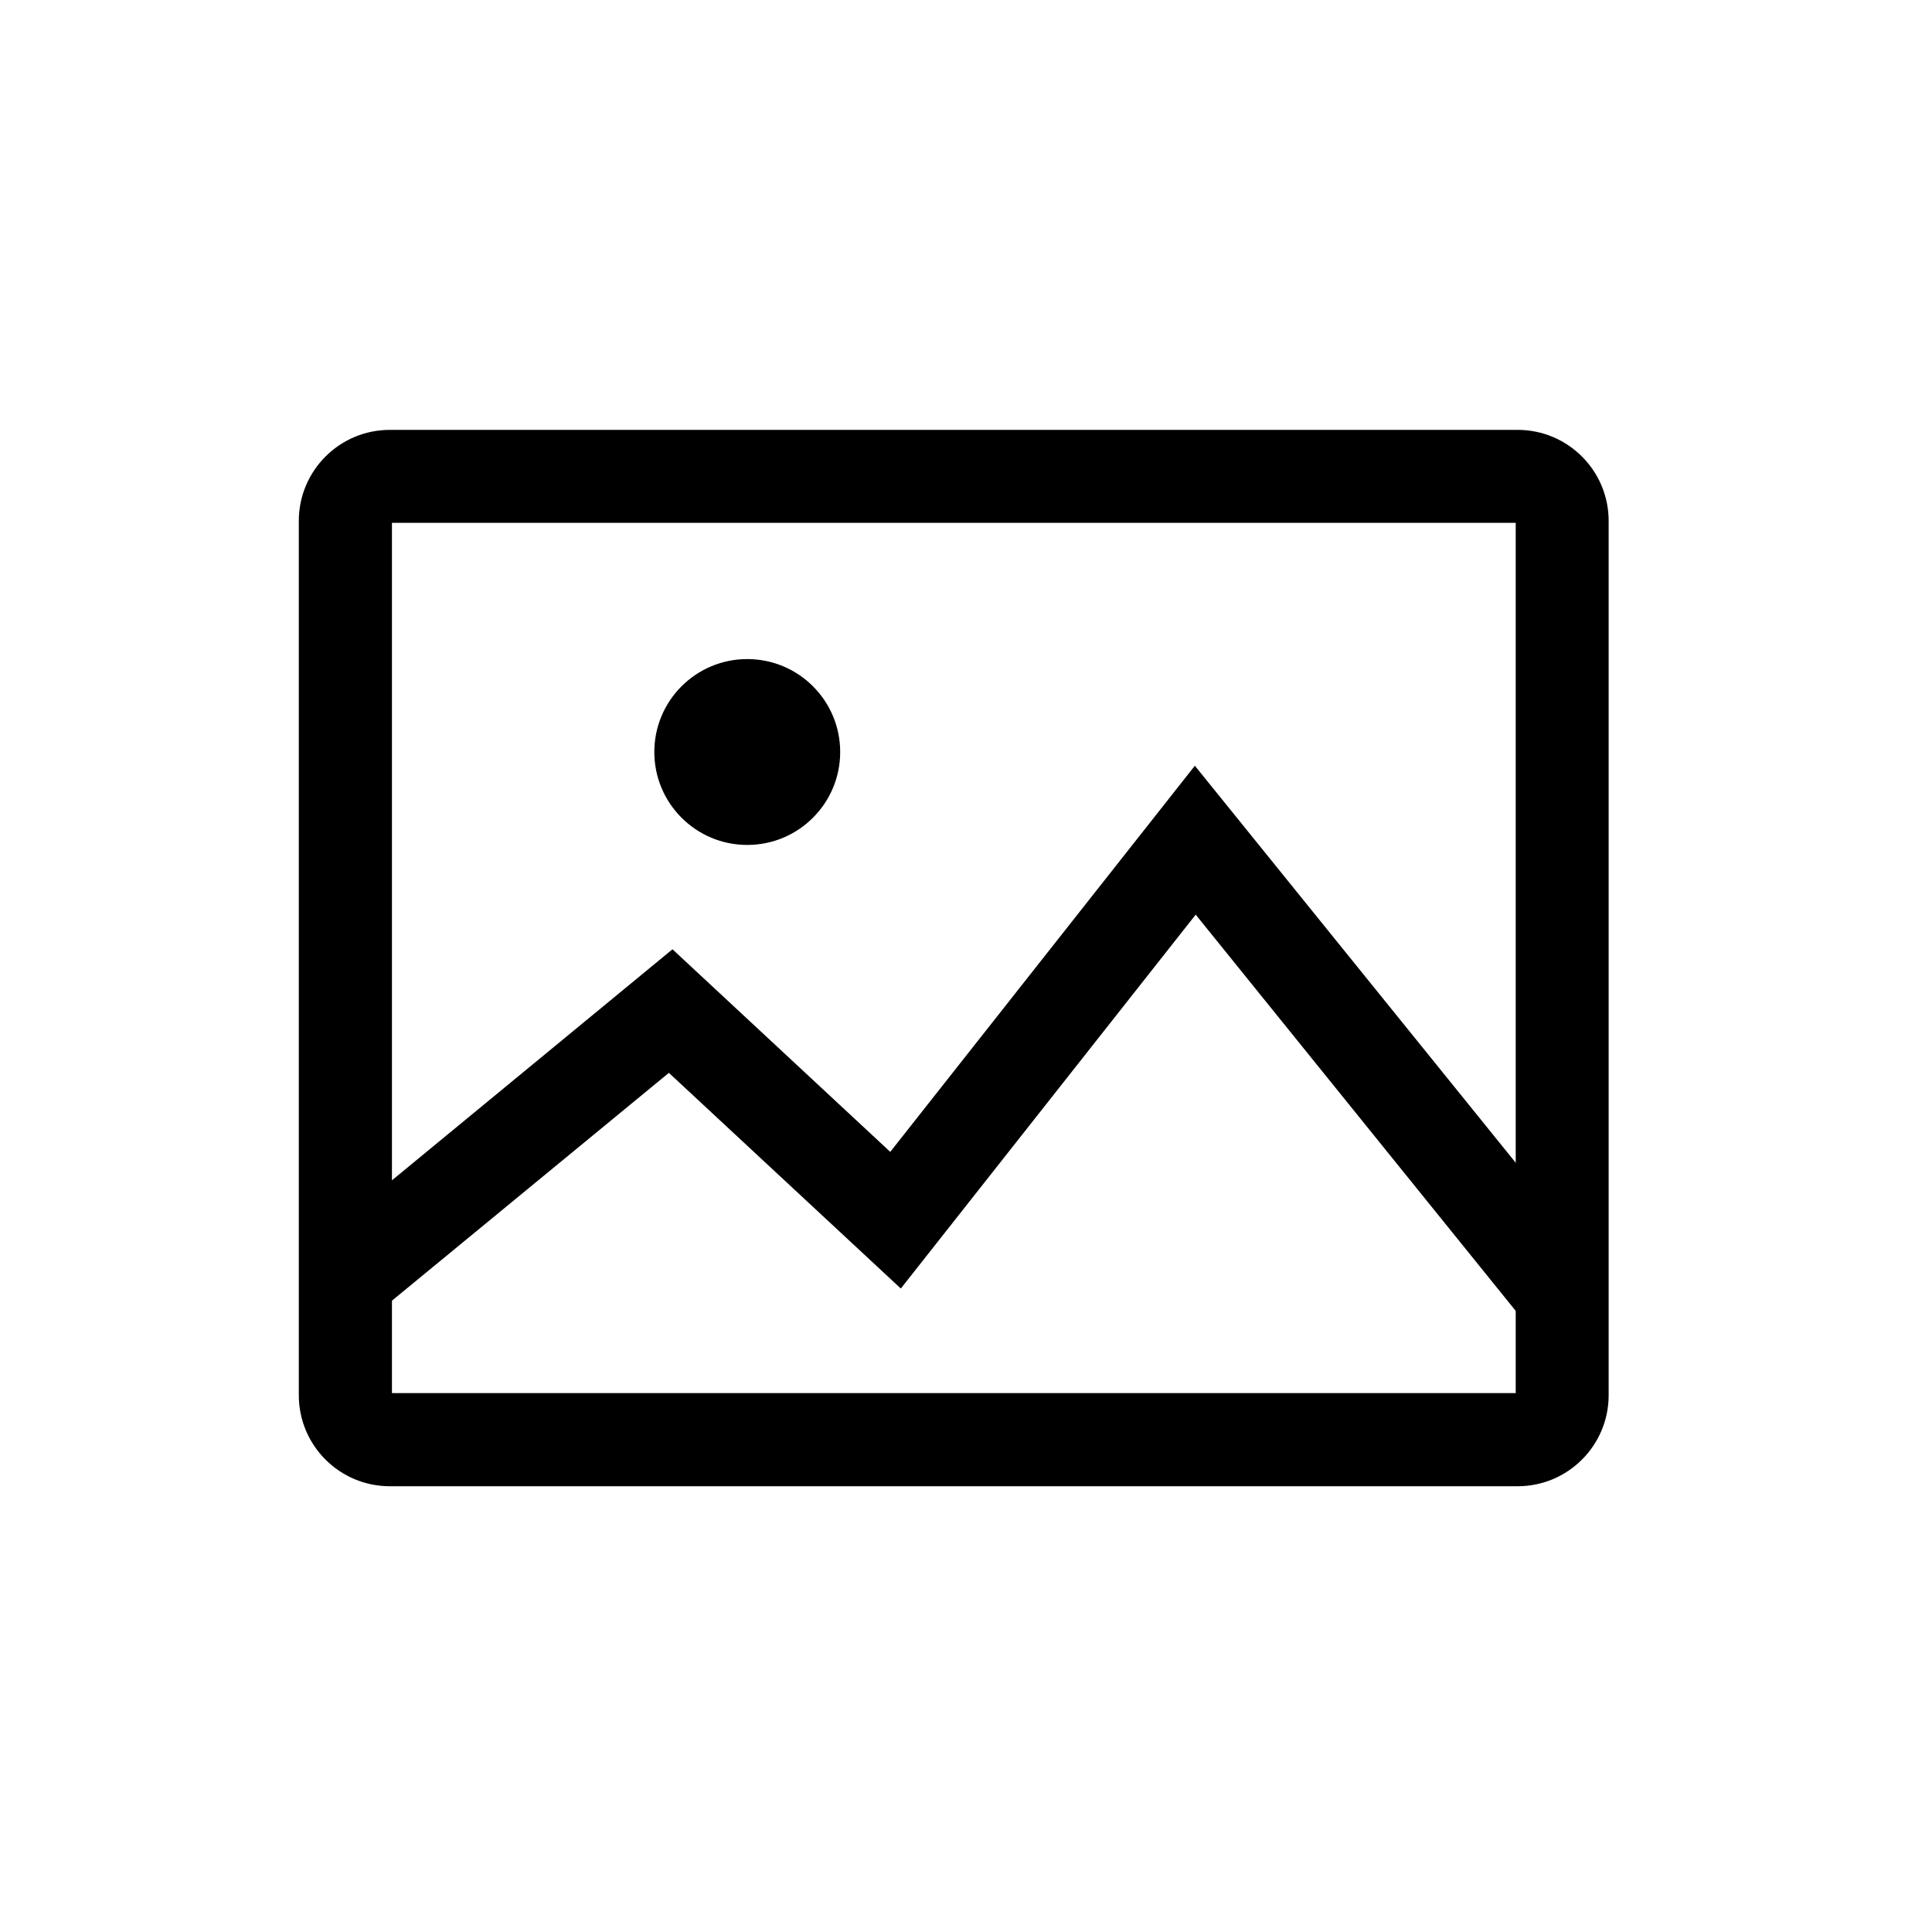
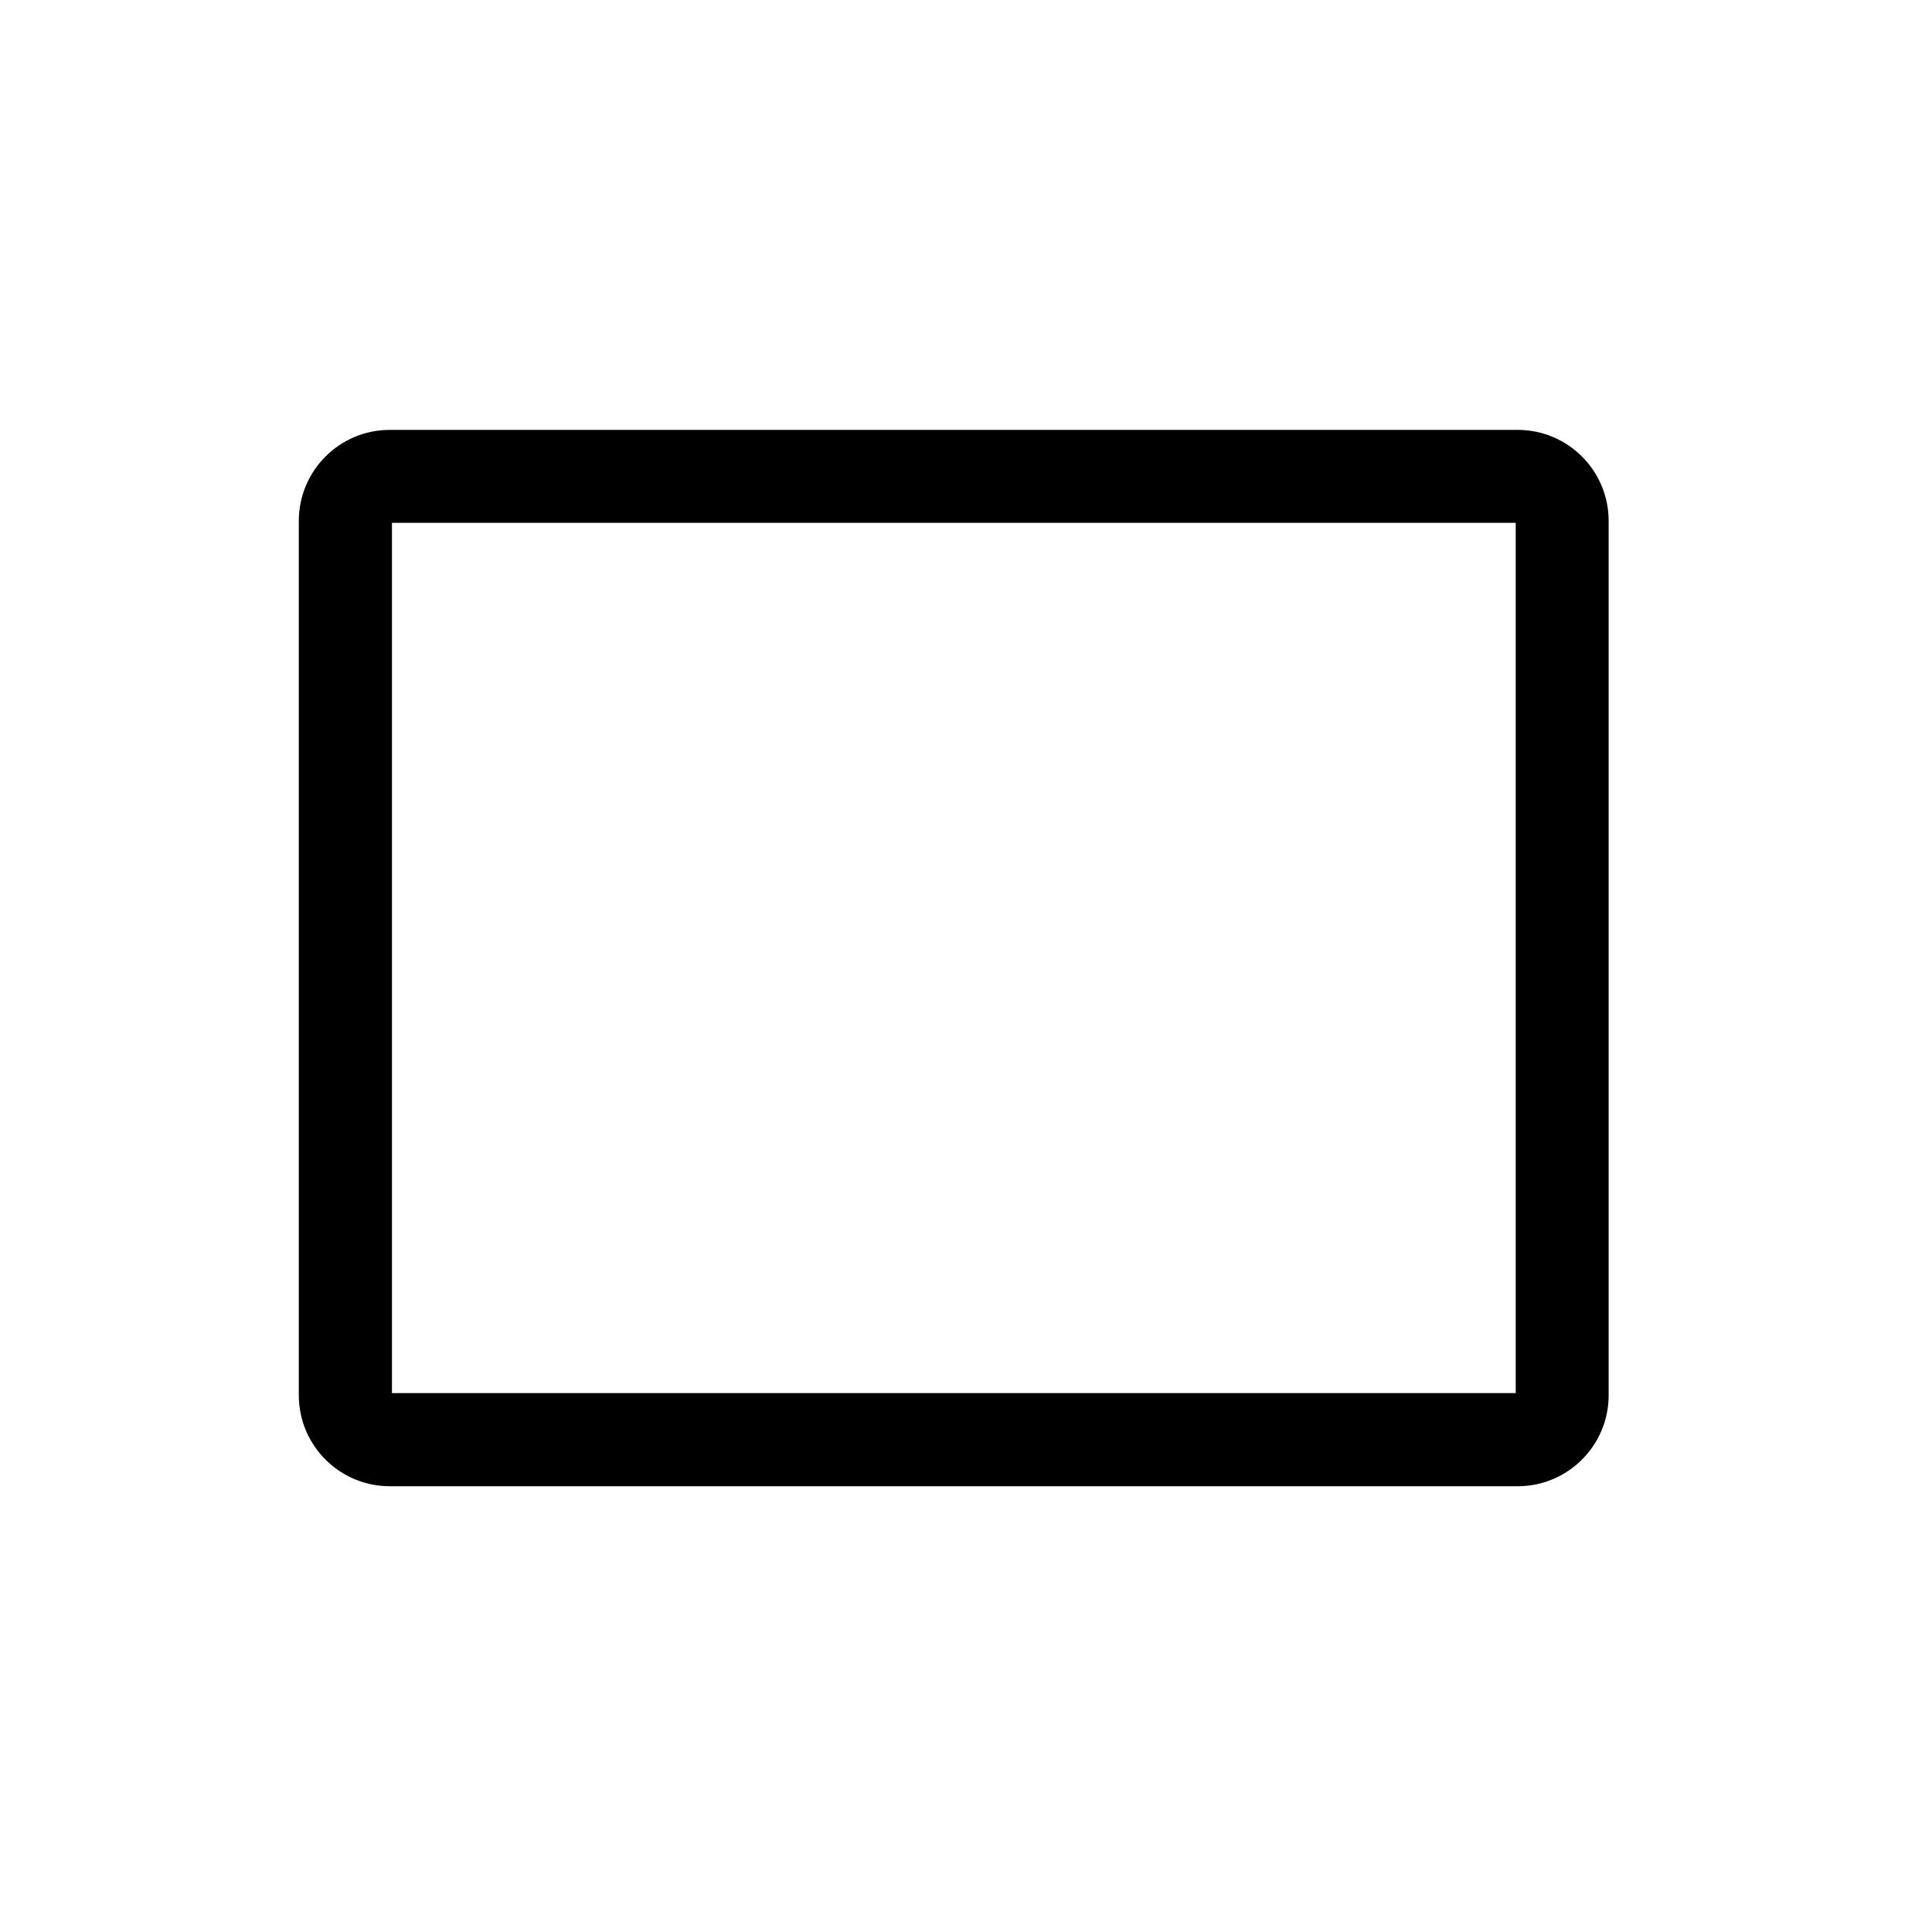
<svg xmlns="http://www.w3.org/2000/svg" fill="#000000" width="800px" height="800px" version="1.1" viewBox="144 144 512 512">
  <g>
    <path d="m545.68 282.55v230.63h-297.81v-230.63h297.81m0.504-24.629h-298.87c-13.324 0-24.125 10.805-24.125 24.125v231.7c0 13.324 10.805 24.125 24.125 24.125h298.87c13.324 0 24.125-10.805 24.125-24.125v-231.7c0-13.324-10.805-24.125-24.125-24.125z" />
-     <path d="m342.03 318.66c-13.602 0-24.629 11.027-24.629 24.629 0 13.602 11.027 24.629 24.629 24.629s24.629-11.027 24.629-24.629c0-13.602-11.027-24.629-24.629-24.629zm208.63 178.91-89.789-111.18-78.145 99.082-61.465-57.156-78.594 64.656-15.617-19.031 95.164-78.371 57.711 53.688 80.723-102.33 109.21 135.13z" />
  </g>
</svg>